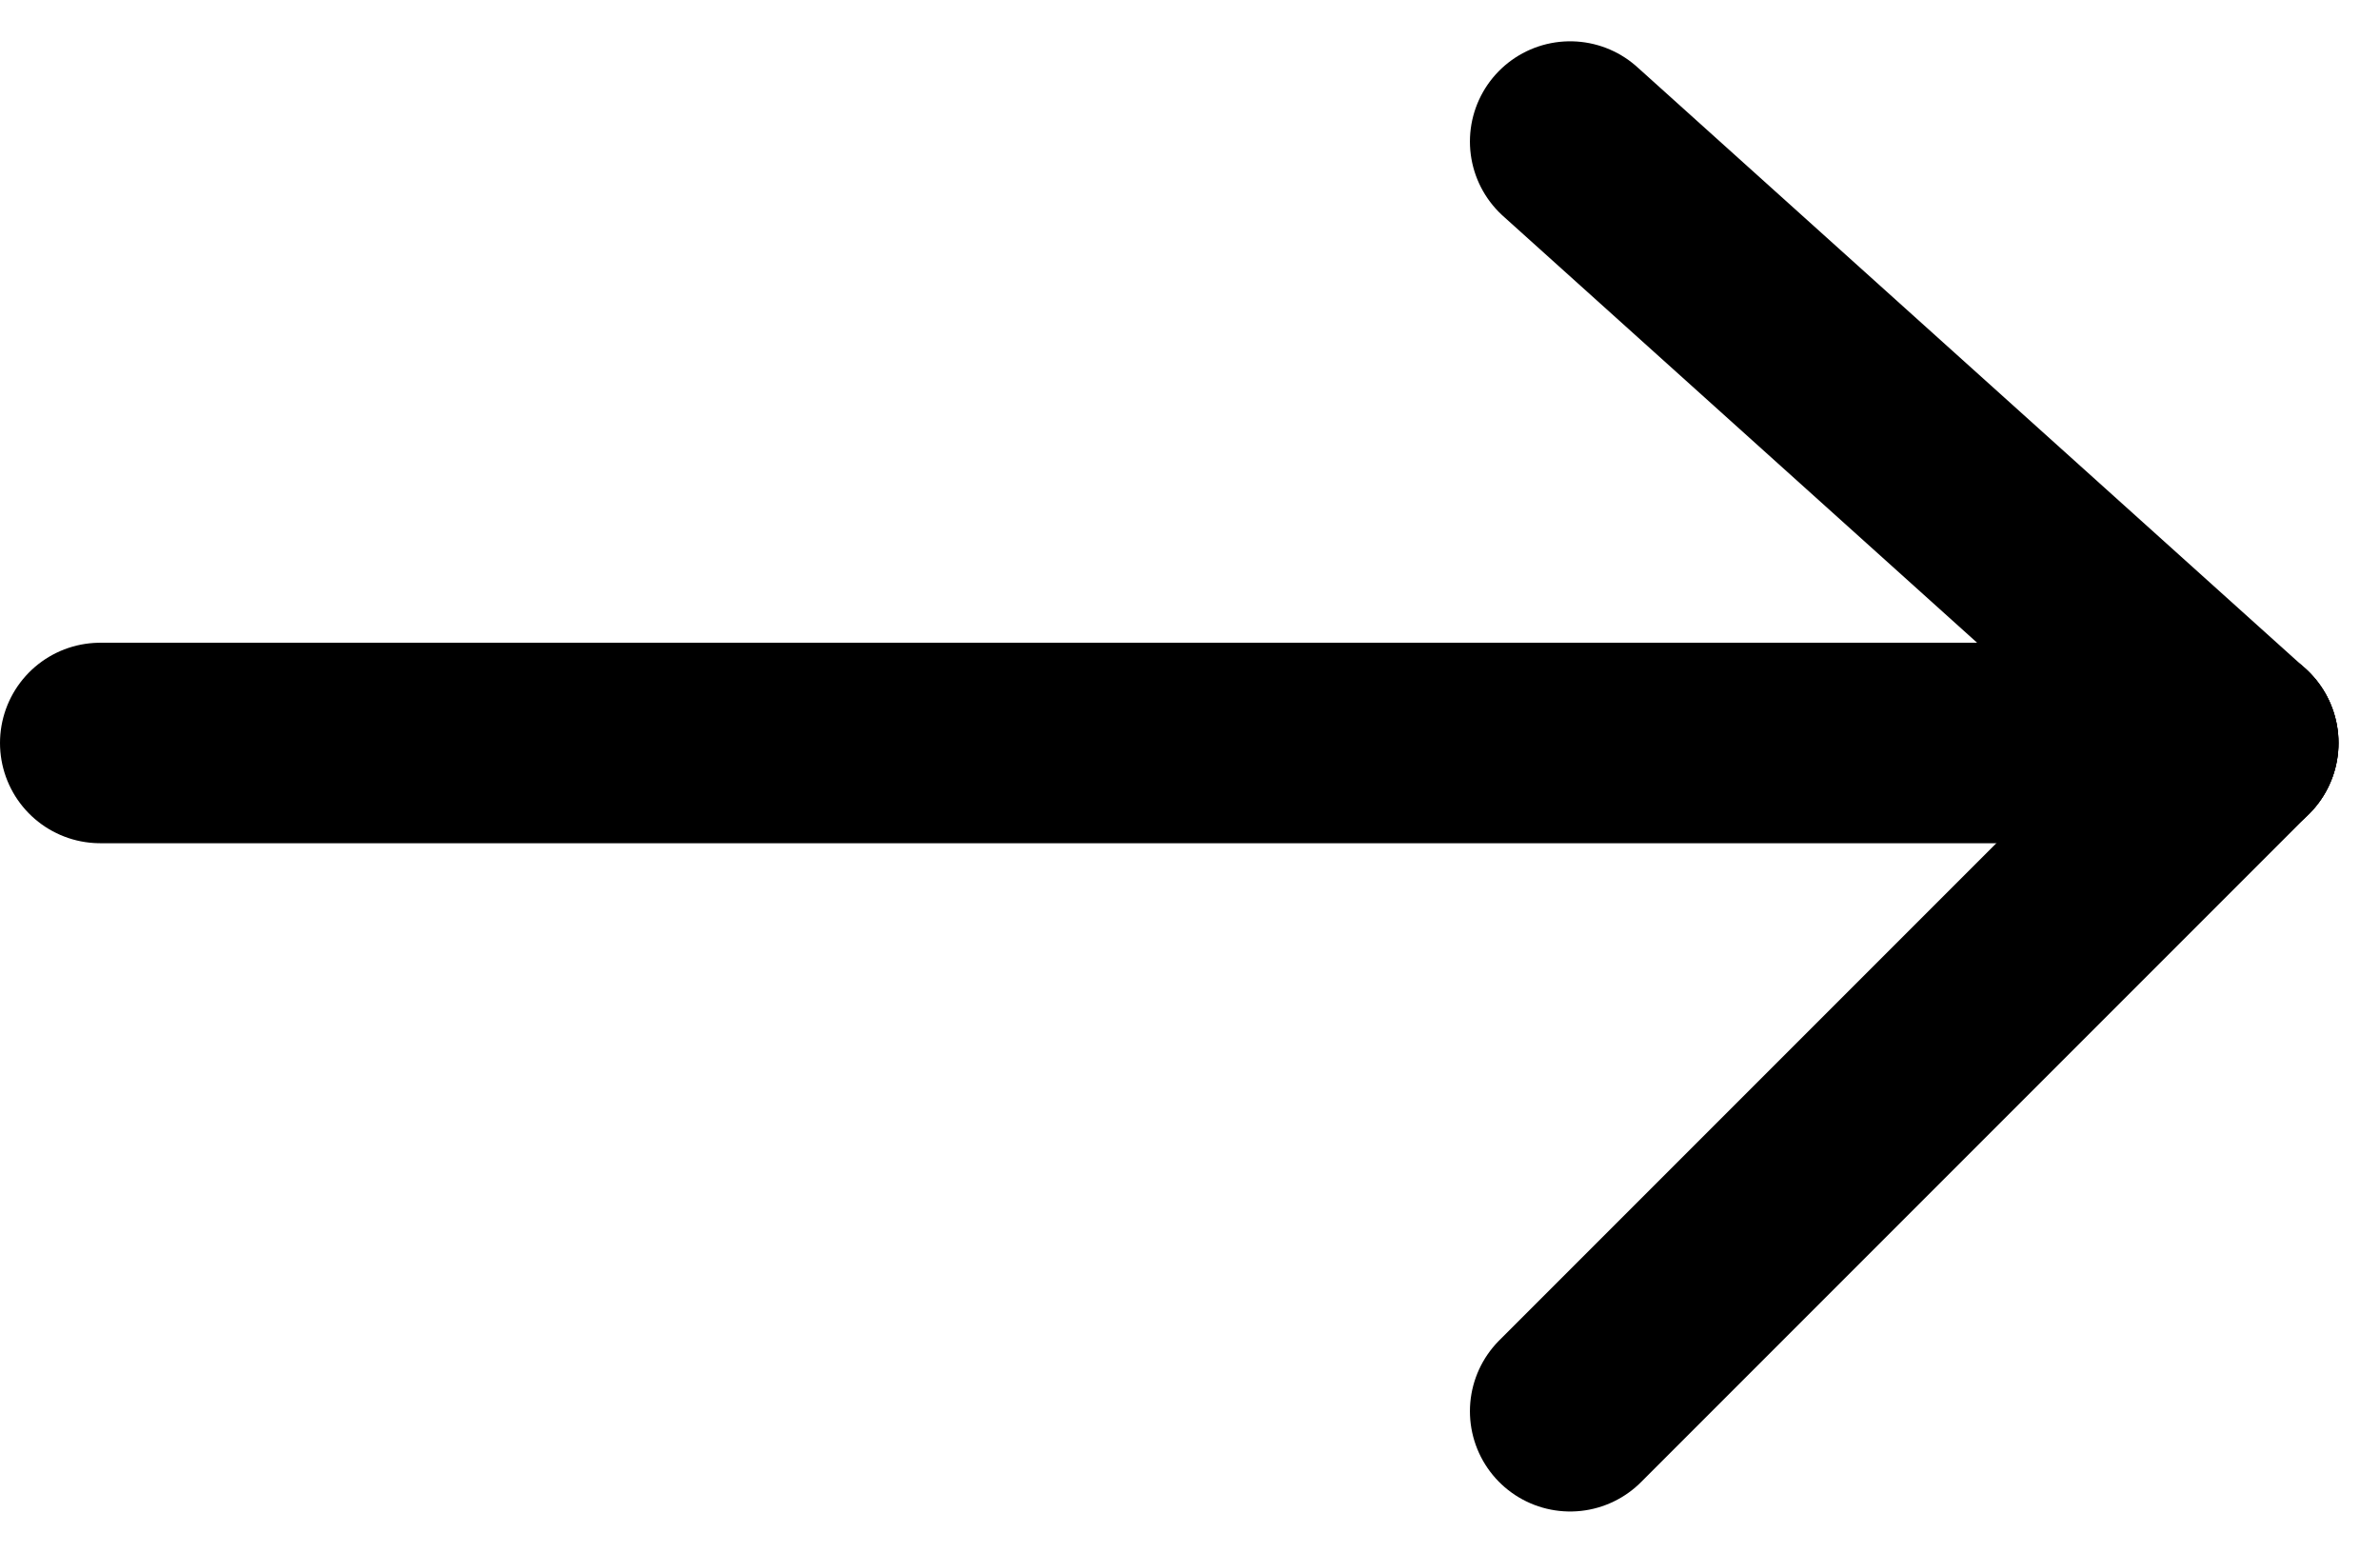
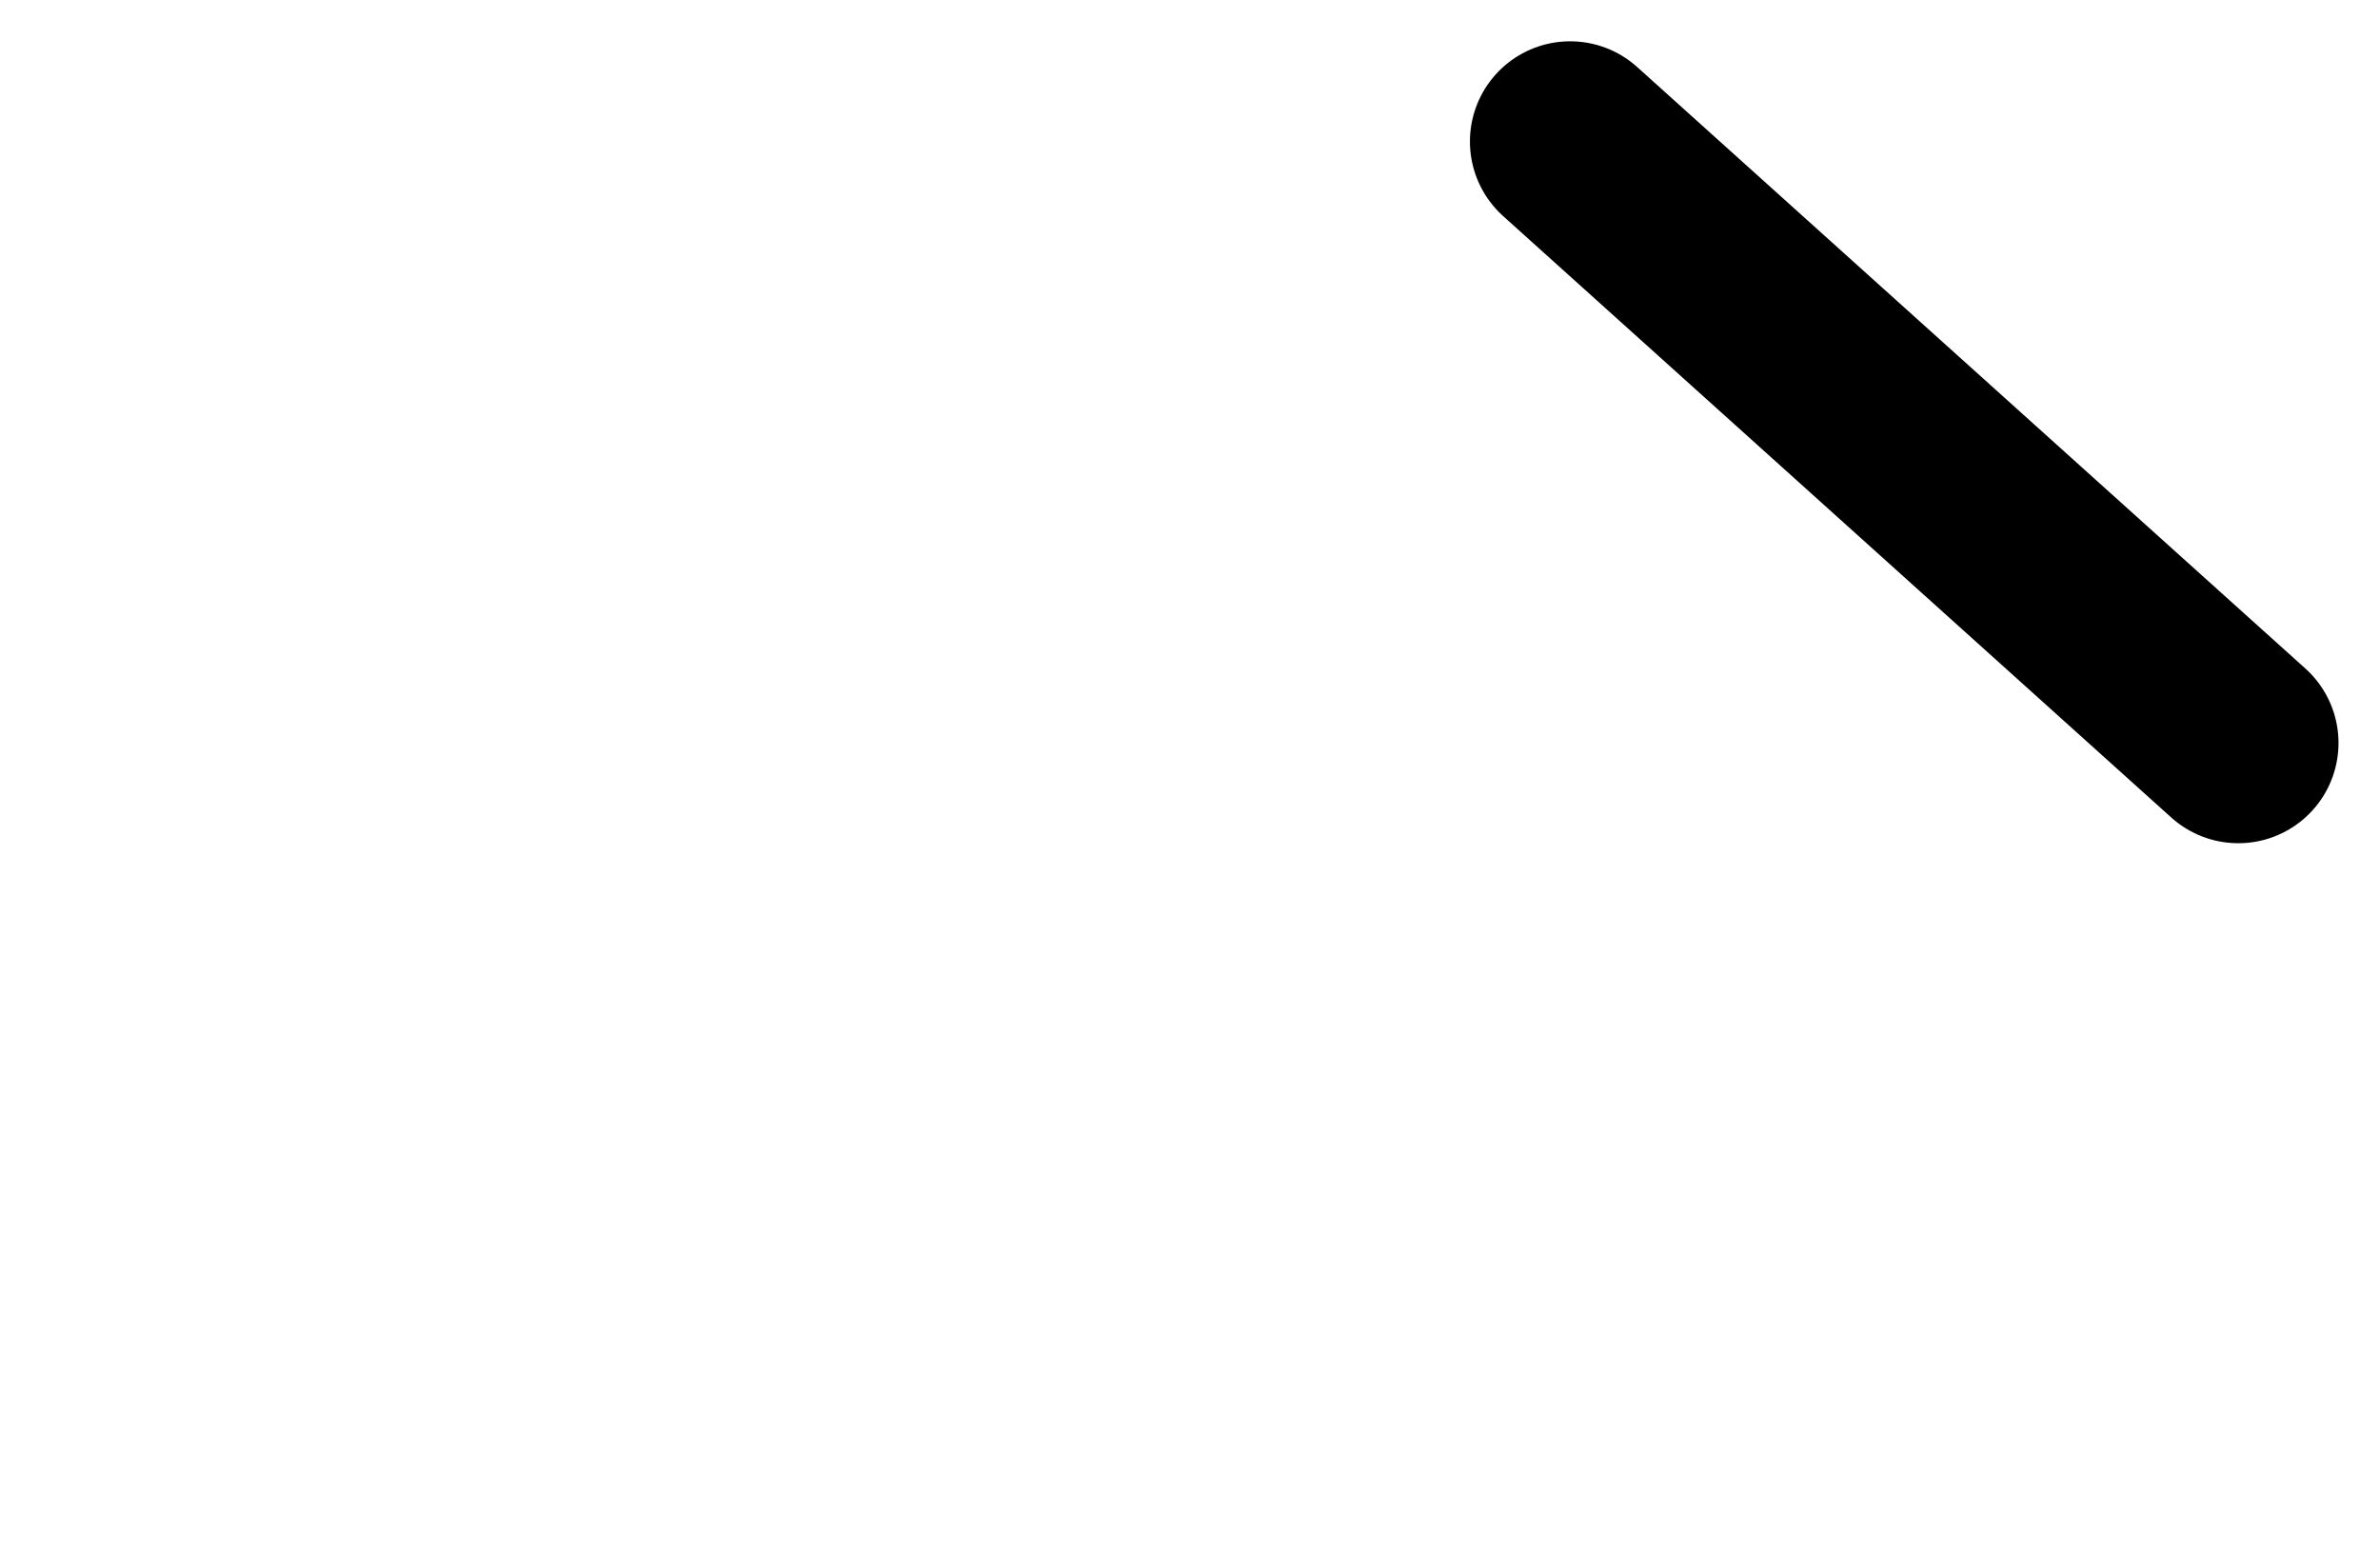
<svg xmlns="http://www.w3.org/2000/svg" width="35.621" height="23.239" viewBox="0 0 35.621 23.239">
  <g id="グループ_24122" data-name="グループ 24122" transform="translate(-7361.996 -6026.471)">
    <g id="グループ_23815" data-name="グループ 23815" transform="translate(7015.186 -8065.997)">
      <line id="線_1038" data-name="線 1038" x2="10" y2="9" transform="translate(370.31 14094.586)" fill="none" stroke="#000" stroke-linecap="round" stroke-width="3" />
-       <line id="線_1040" data-name="線 1040" x1="10" y2="10" transform="translate(370.31 14103.586)" fill="none" stroke="#000" stroke-linecap="round" stroke-width="3" />
-       <line id="線_1039" data-name="線 1039" x1="32" transform="translate(348.31 14103.586)" fill="none" stroke="#000" stroke-linecap="round" stroke-width="3" />
    </g>
  </g>
</svg>